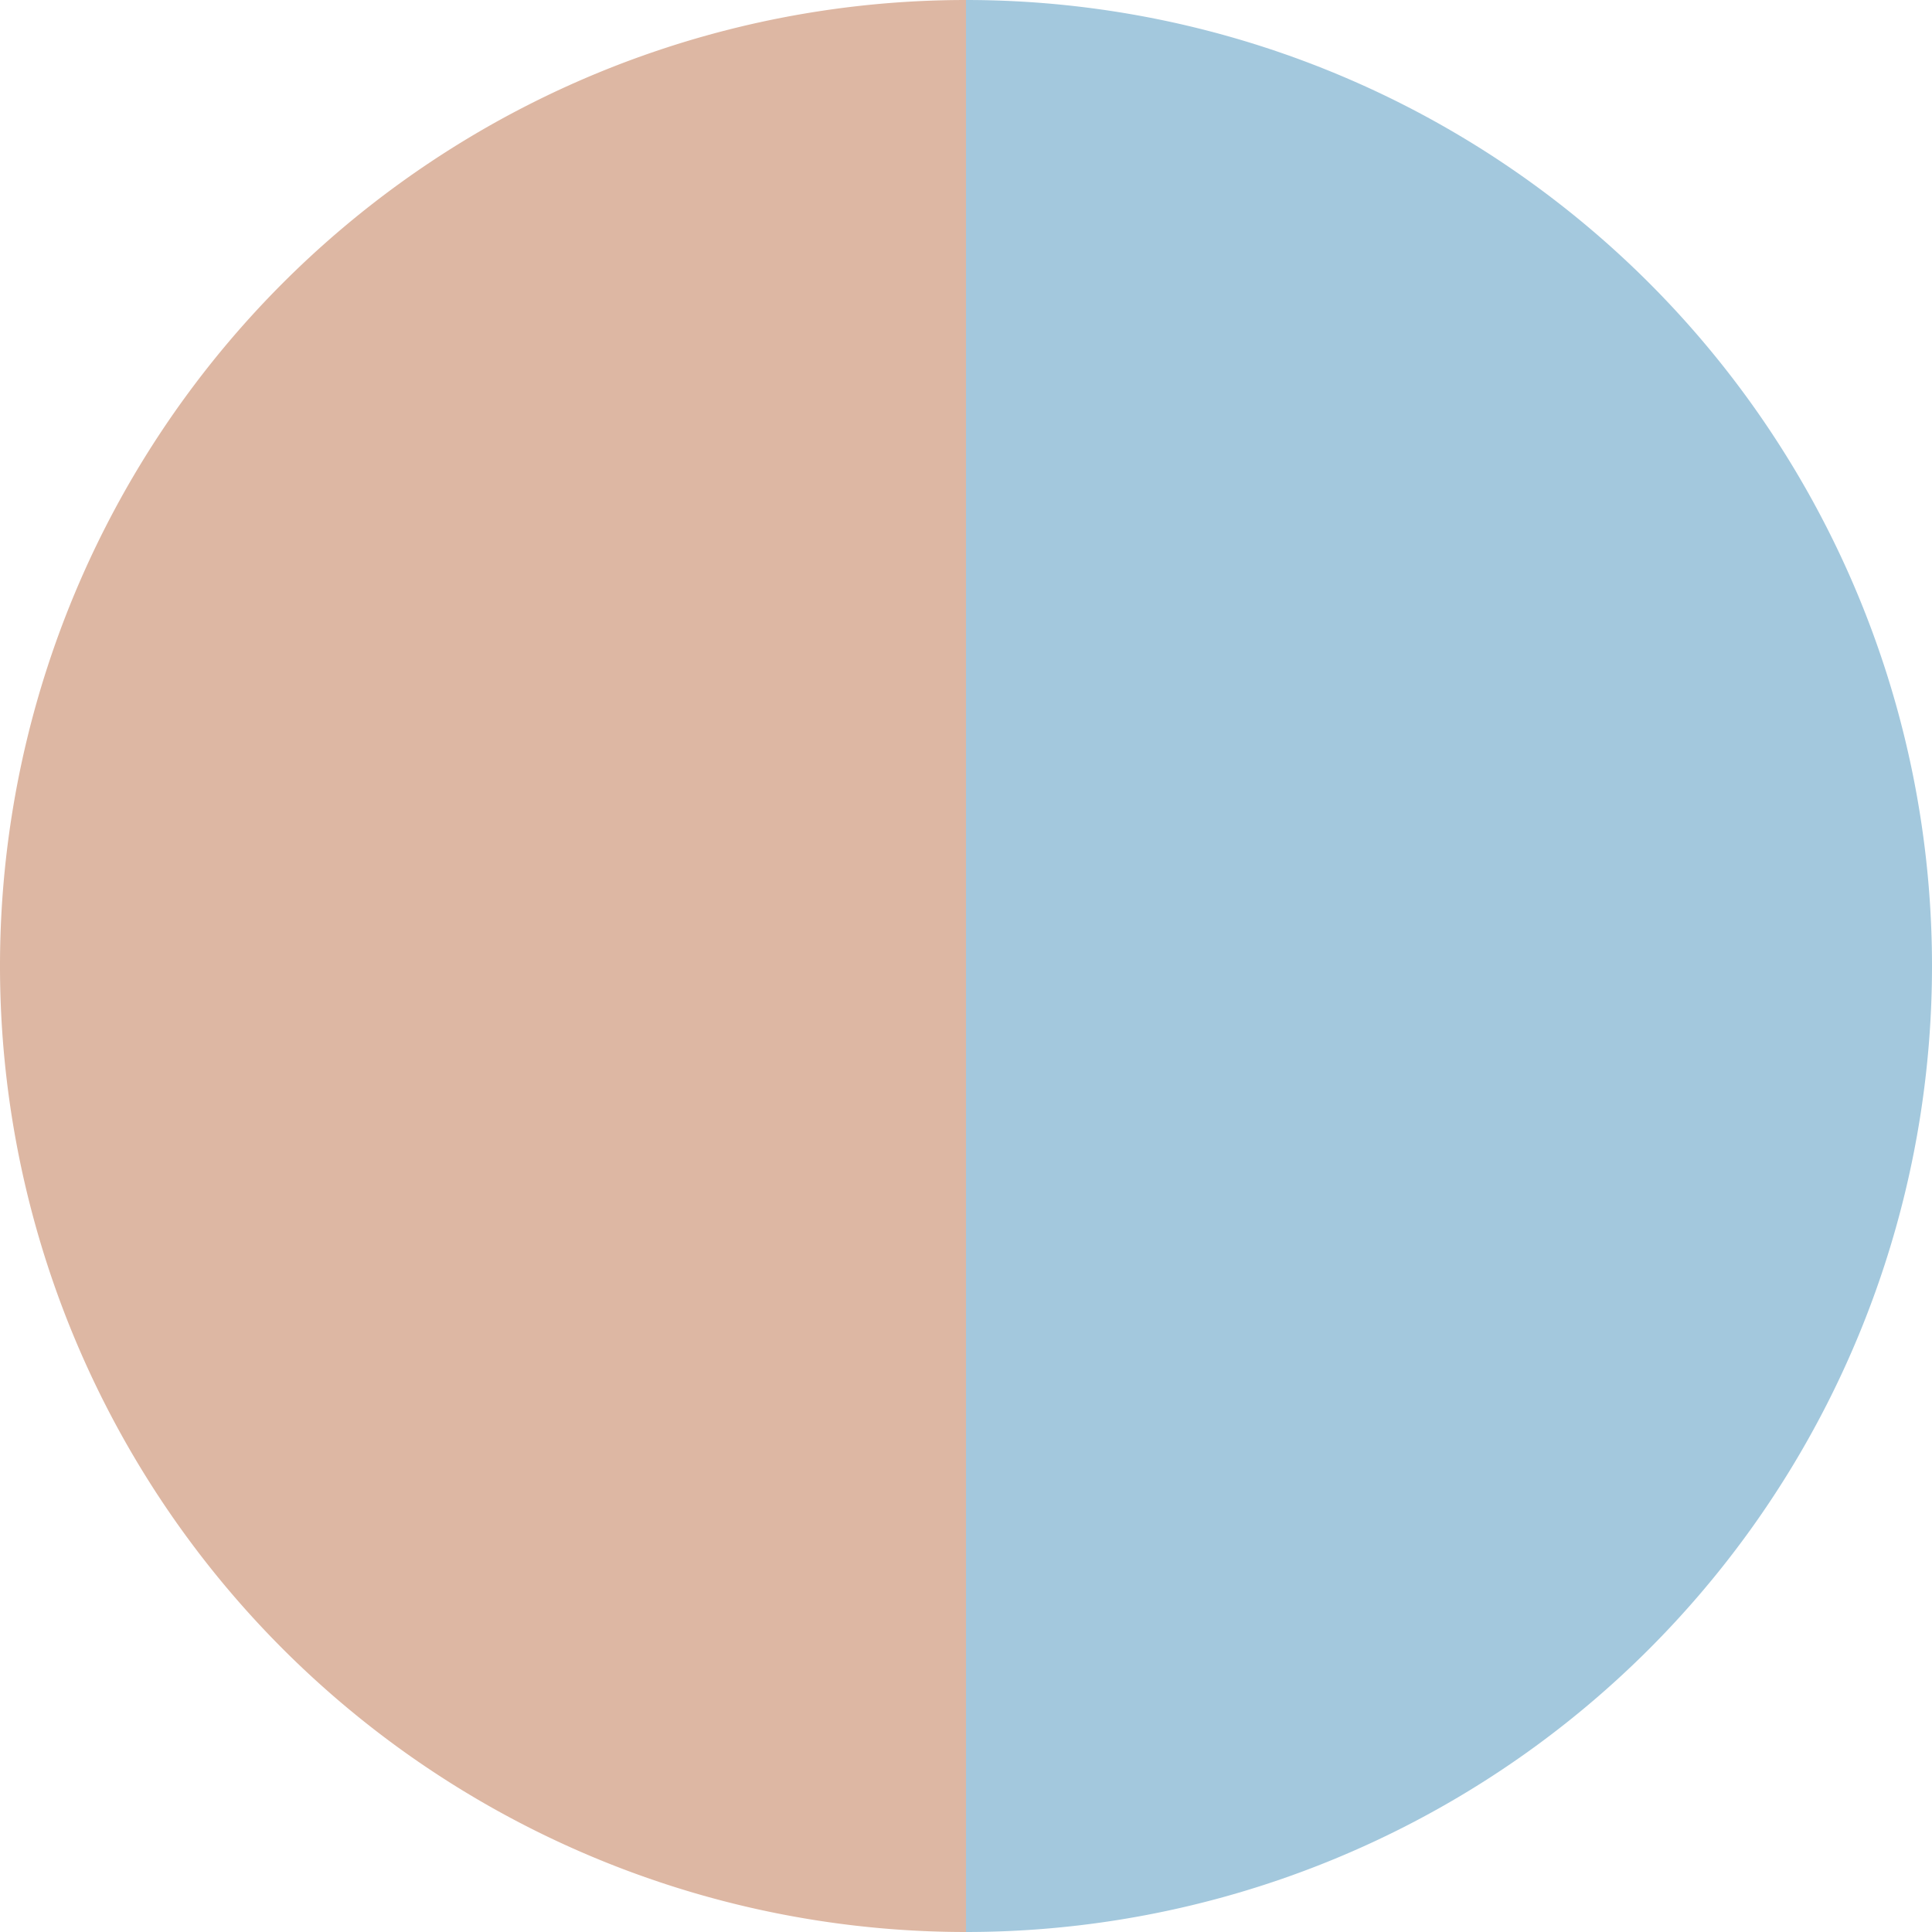
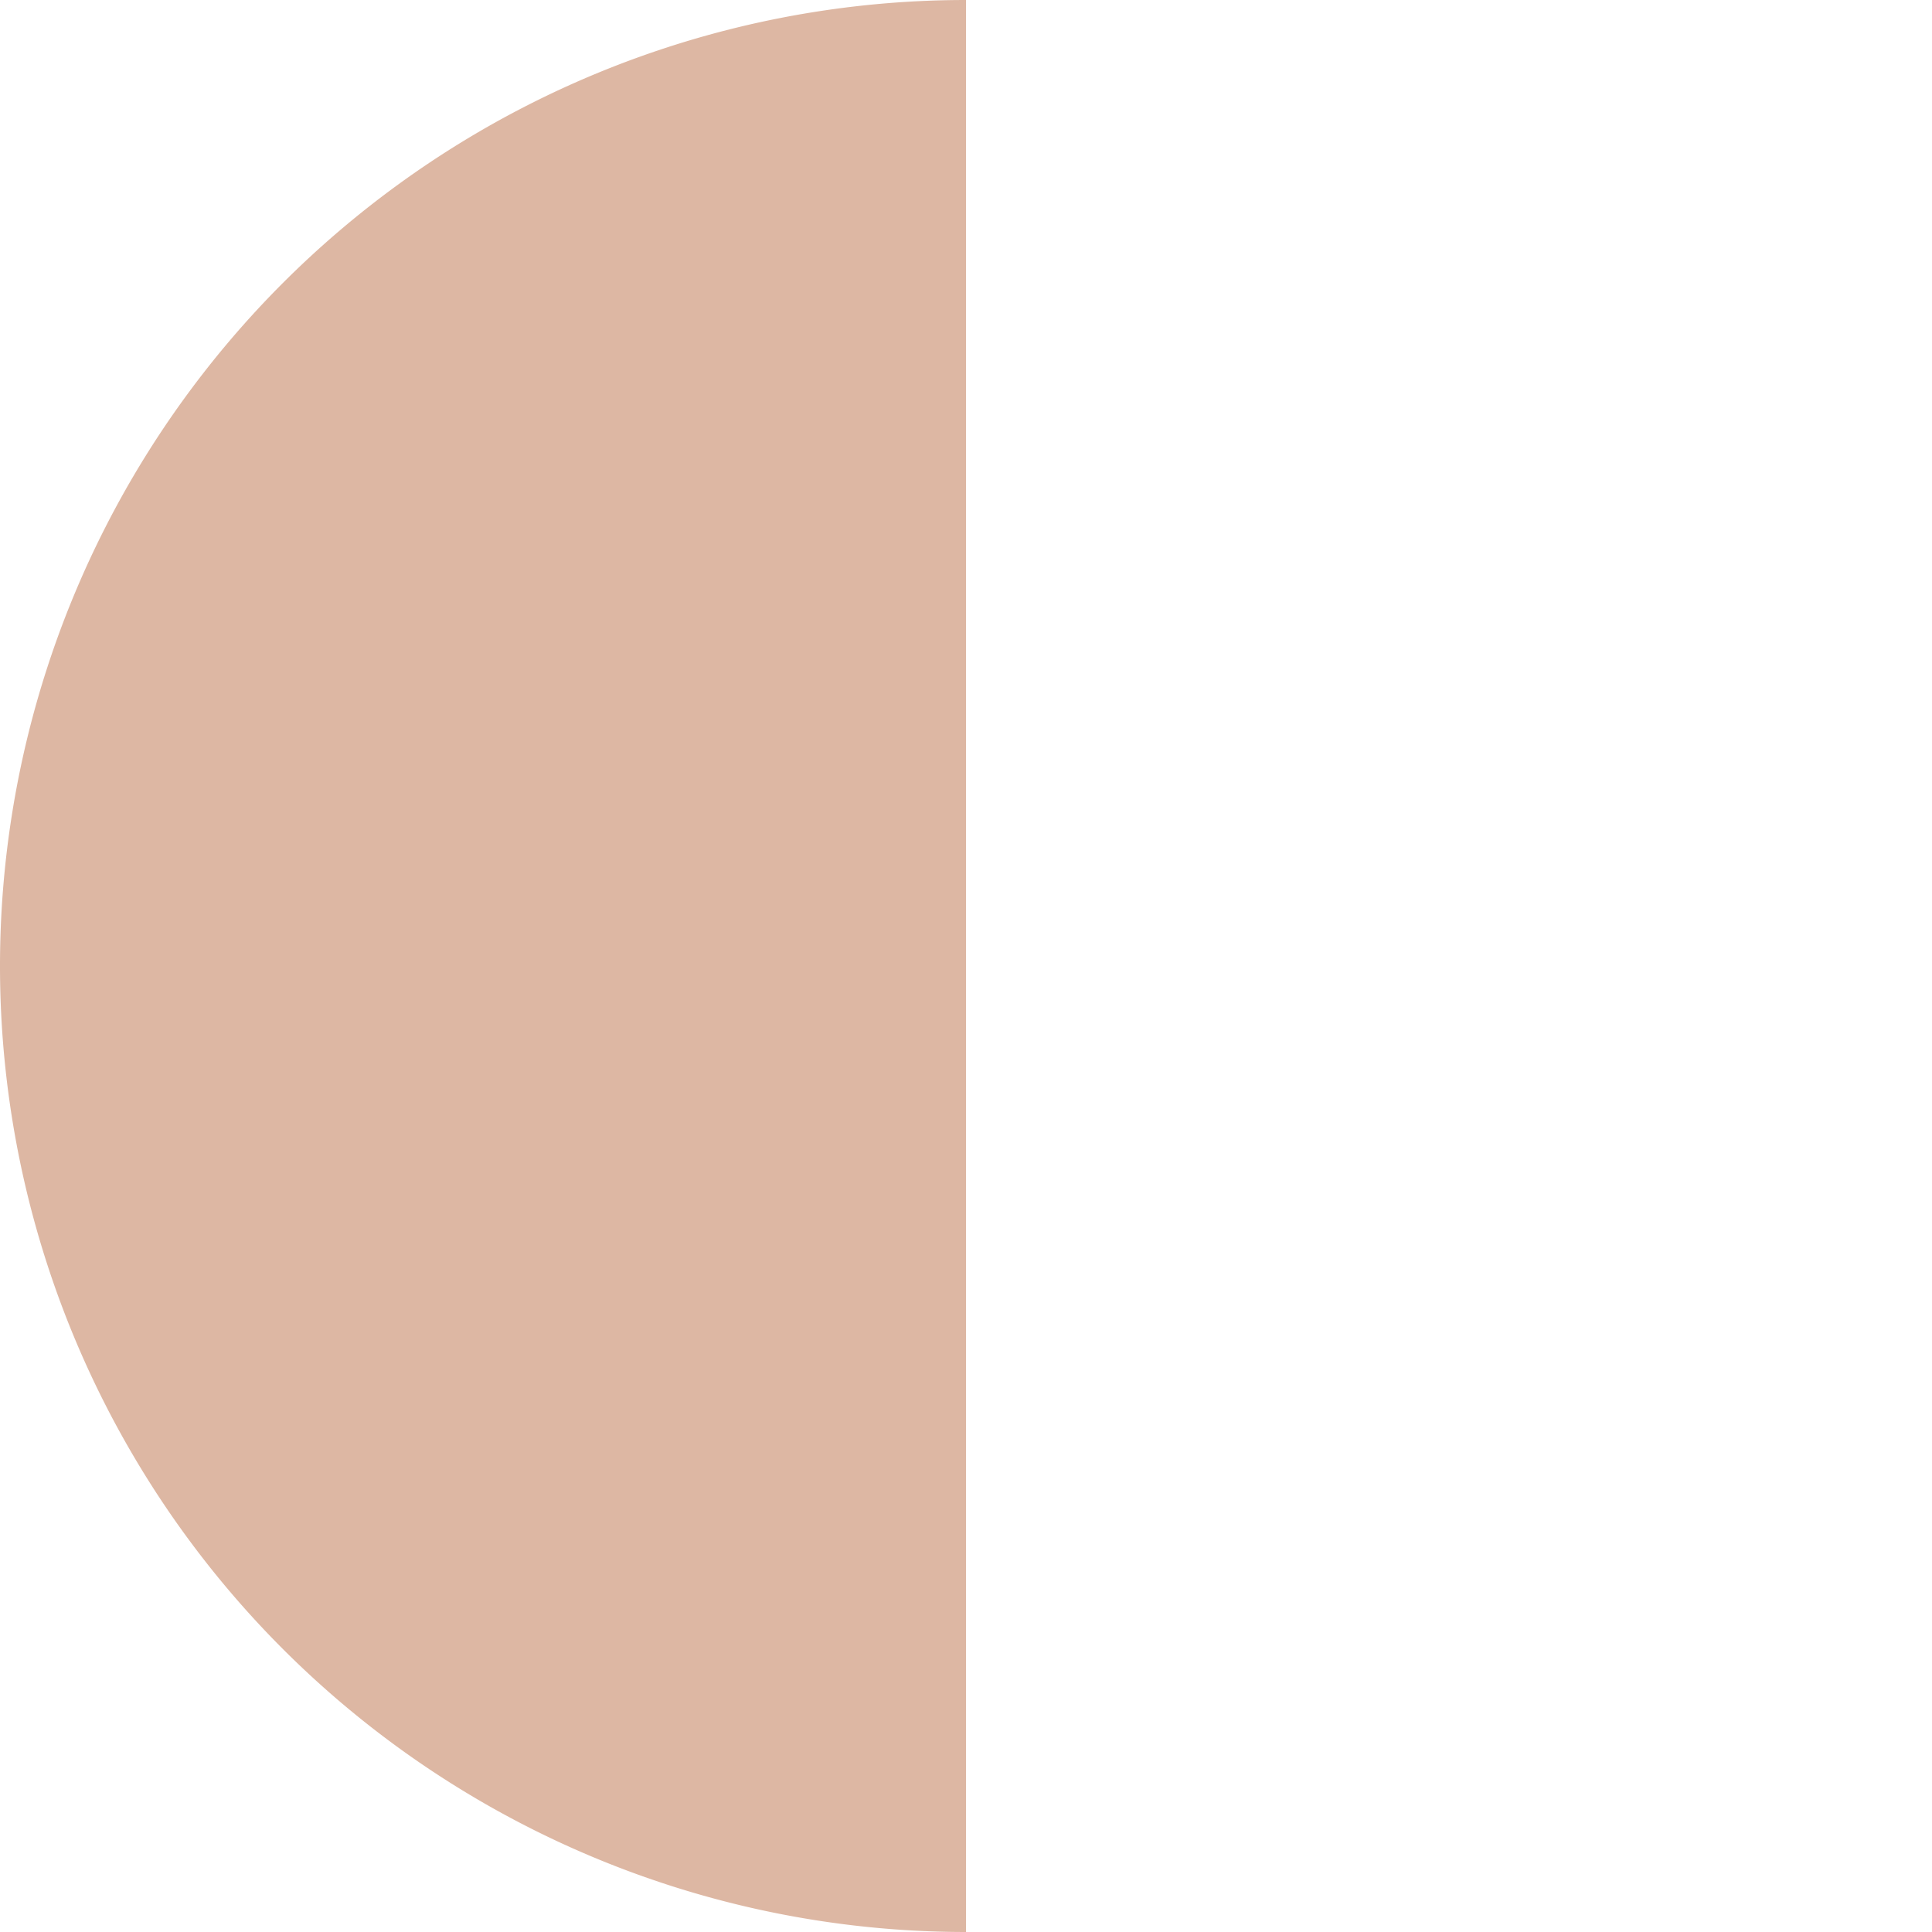
<svg xmlns="http://www.w3.org/2000/svg" width="500" height="500" viewBox="-1 -1 2 2">
-   <path d="M 0 -1               A 1,1 0 0,1 0 1             L 0,0              z" fill="#a3c8dd" />
  <path d="M 0 1               A 1,1 0 0,1 -0 -1             L 0,0              z" fill="#ddb7a3" />
</svg>